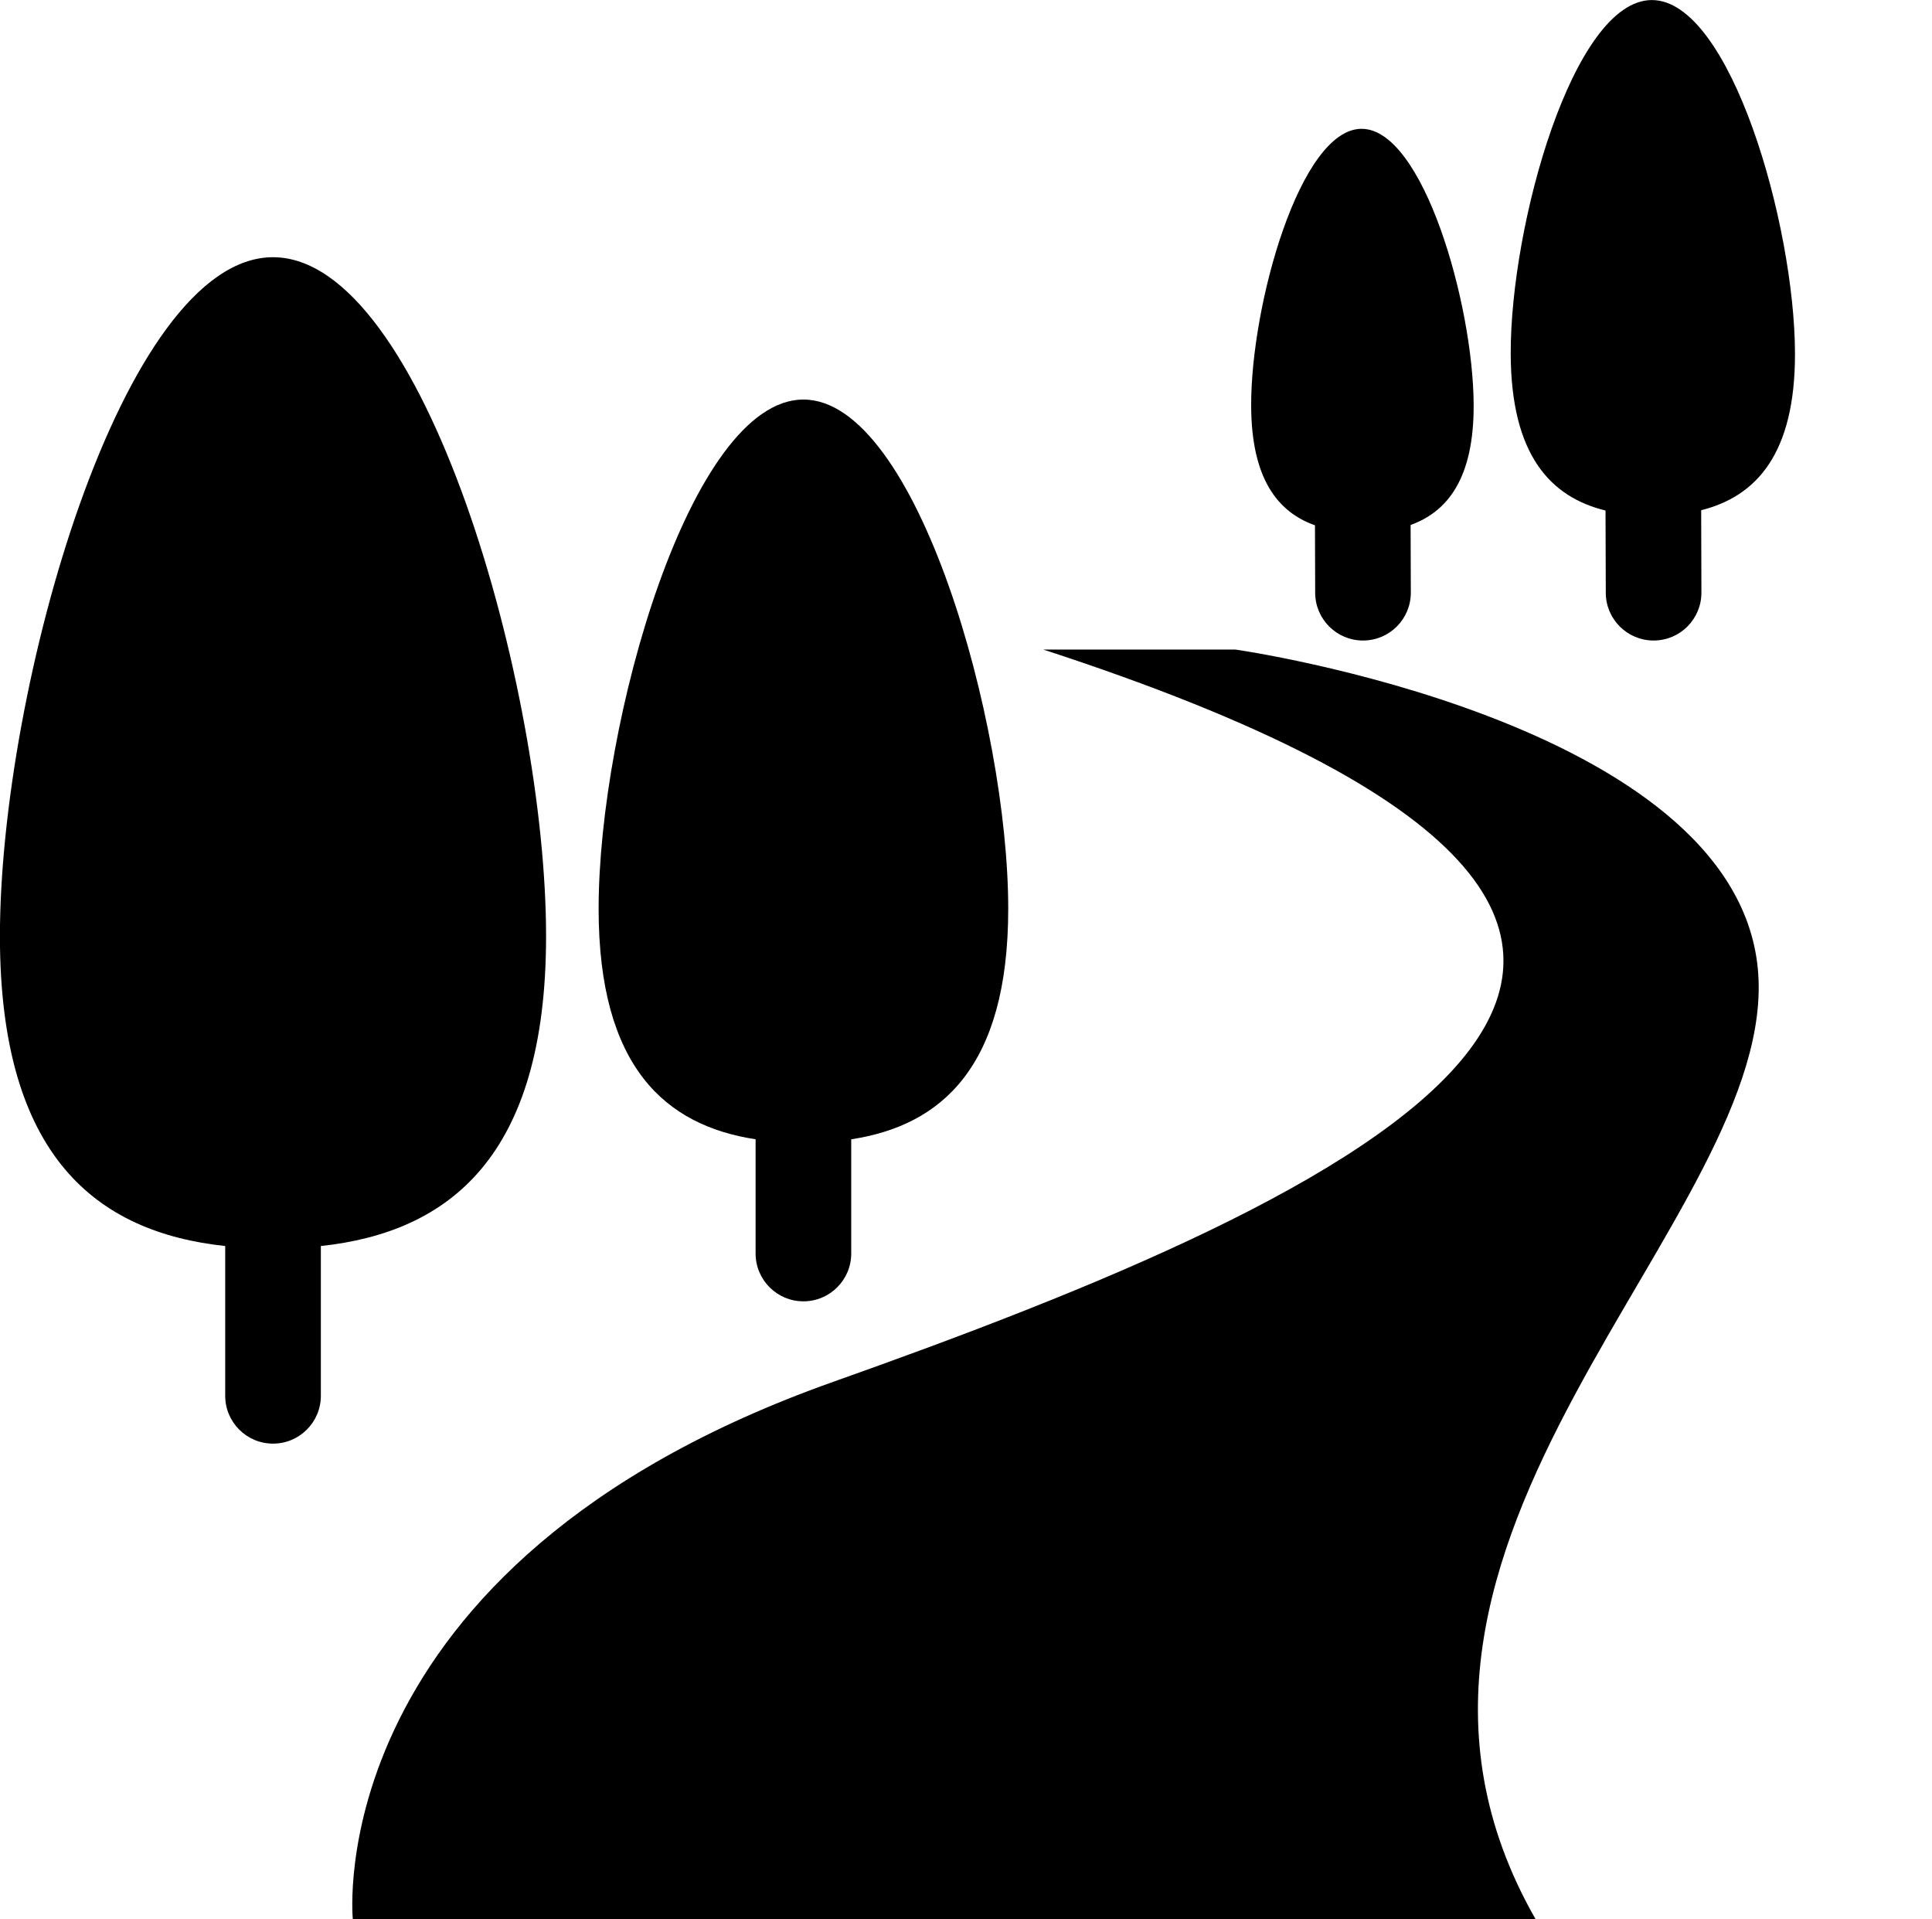
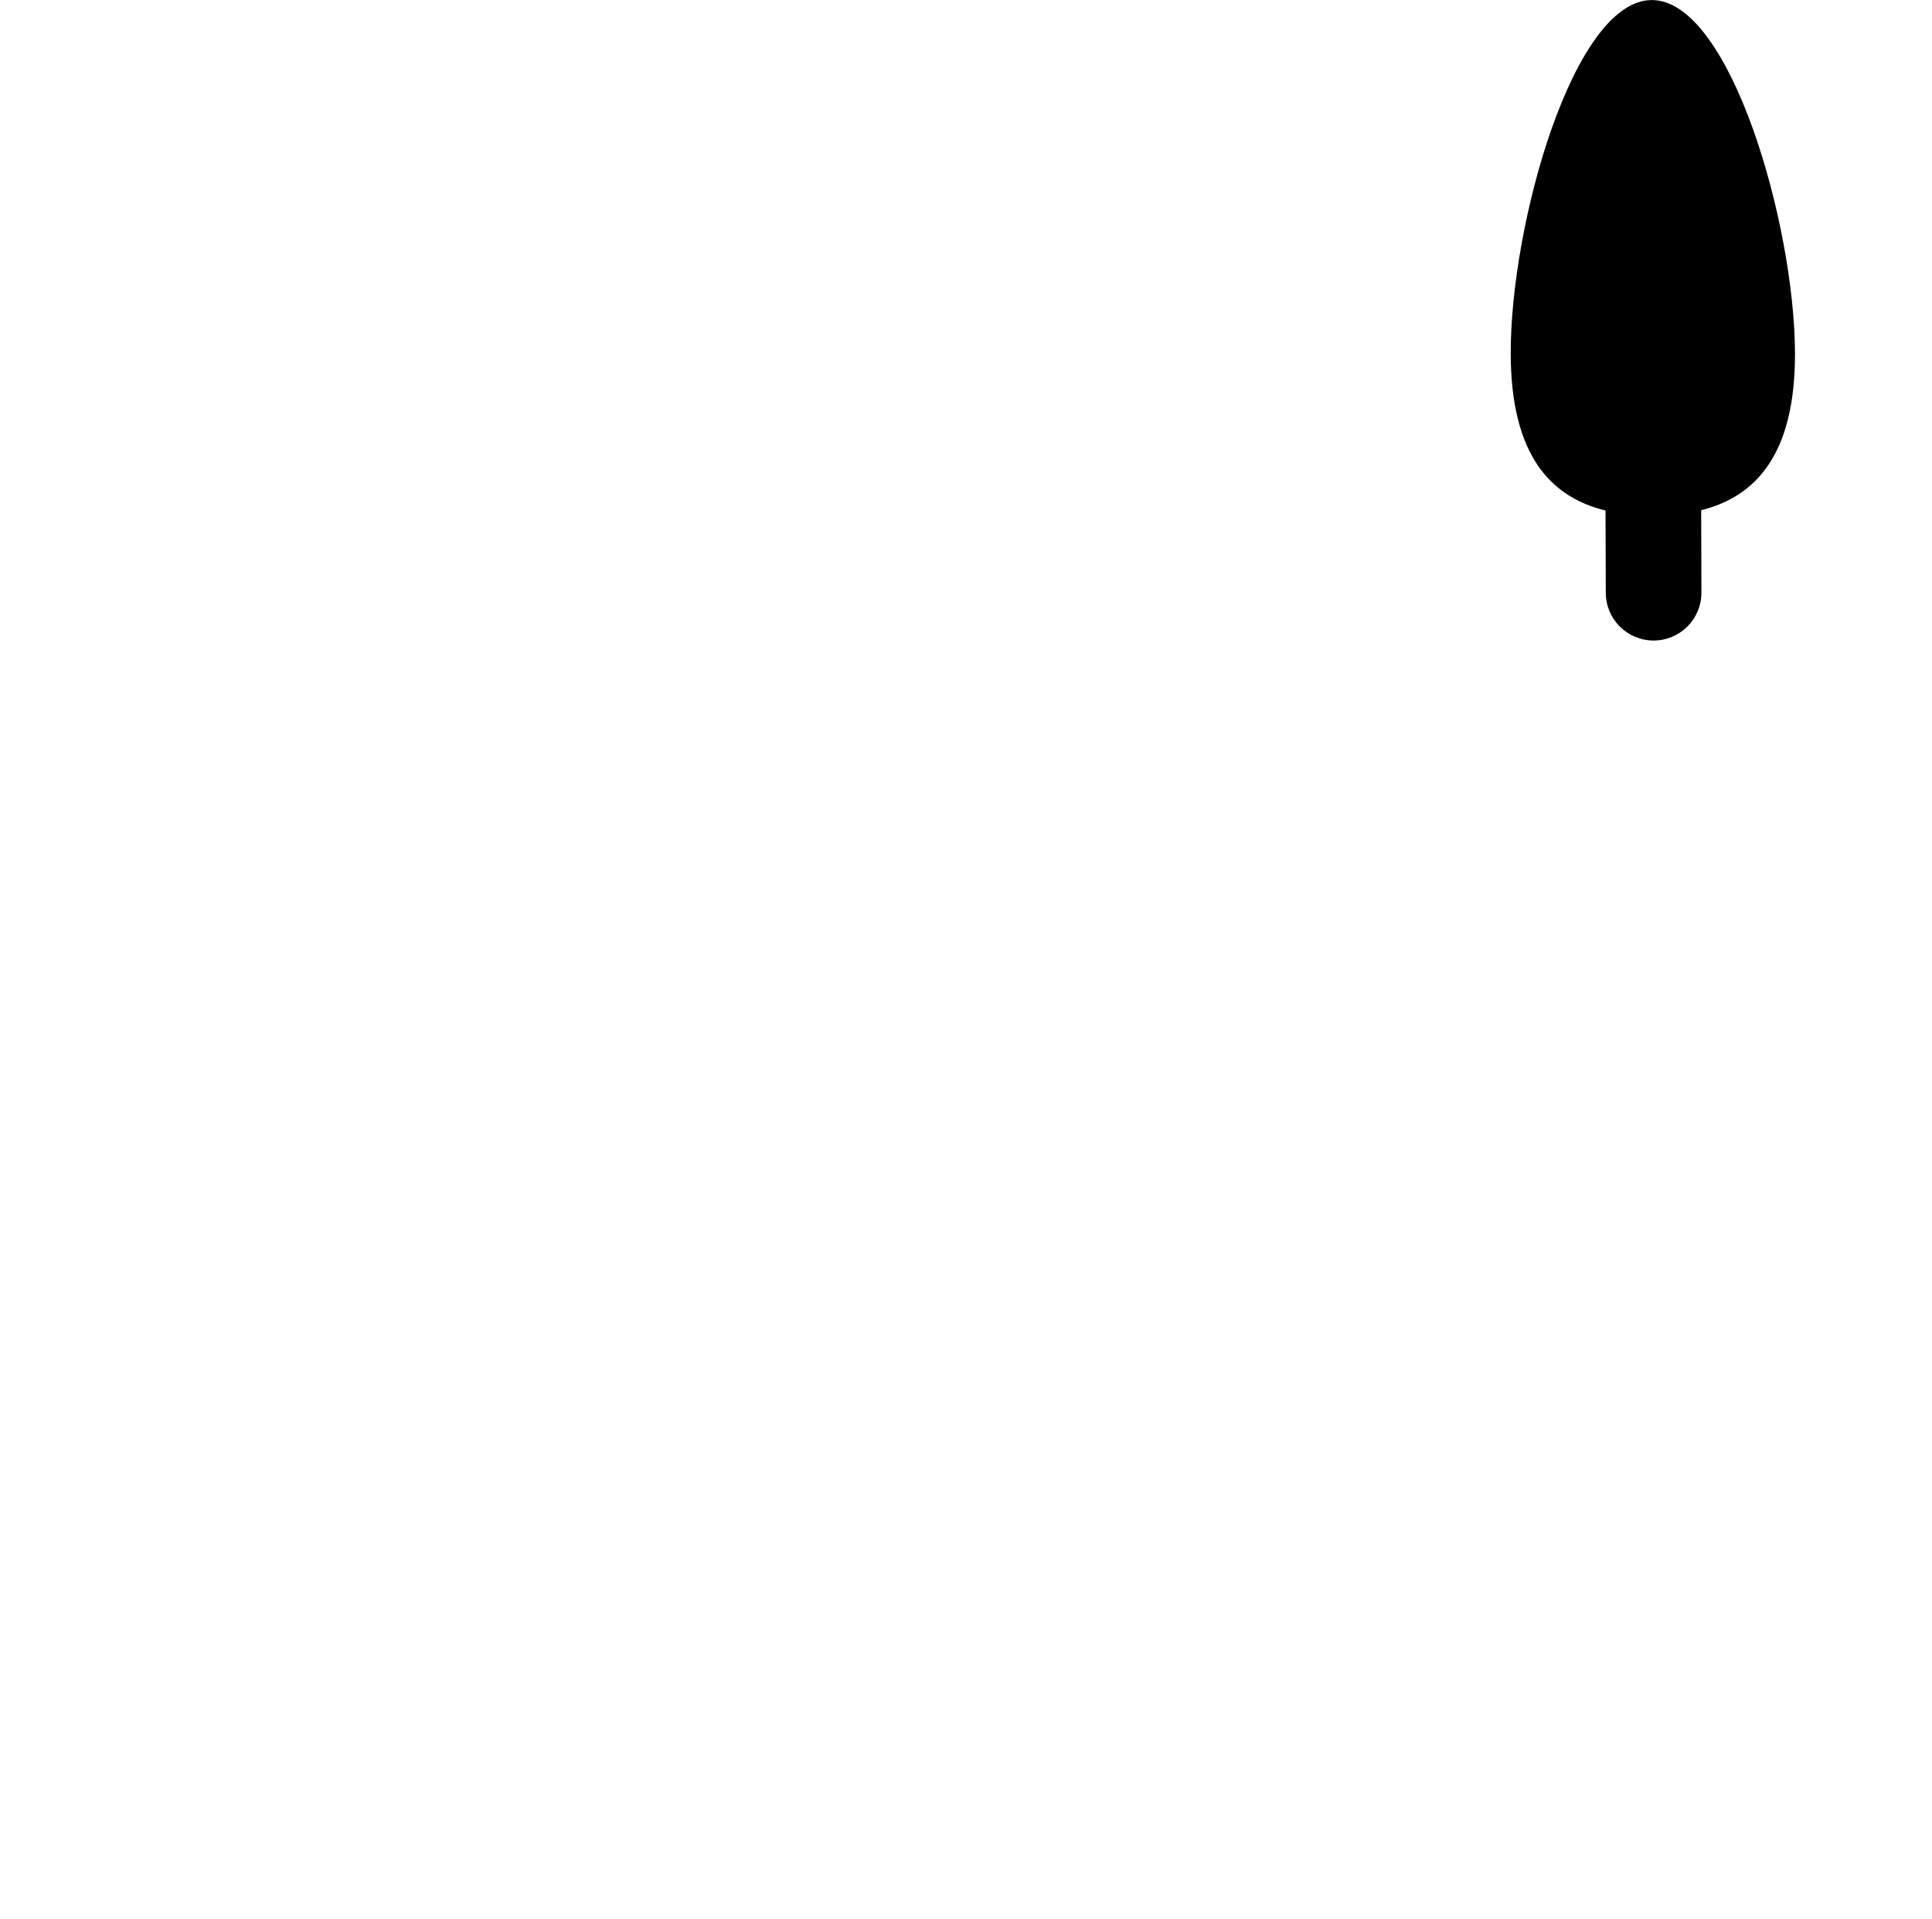
<svg xmlns="http://www.w3.org/2000/svg" fill="#000000" height="404.6" preserveAspectRatio="xMidYMid meet" version="1" viewBox="66.8 53.7 407.3 404.6" width="407.3" zoomAndPan="magnify">
  <g fill="#000000" id="change1_1">
-     <path d="M 437.375 257.855 C 432.312 205.566 327.25 190.629 327.25 190.629 L 286.746 190.629 C 474.082 251.629 351.301 306.406 242.441 345 C 133.586 383.594 141.18 458.289 141.18 458.289 L 390.539 458.289 C 344.973 378.613 442.438 310.141 437.375 257.855" fill="inherit" />
-     <path d="M 181.922 251.051 C 181.922 198.832 156.148 107.922 124.352 107.922 C 92.559 107.922 66.785 198.832 66.785 251.051 C 66.785 297.617 87.297 313.473 114.277 316.367 L 114.277 347.938 C 114.277 353.504 118.793 358.02 124.359 358.02 C 129.926 358.02 134.441 353.504 134.441 347.938 L 134.441 316.367 C 161.418 313.469 181.922 297.609 181.922 251.051" fill="inherit" />
-     <path d="M 226.094 293.863 L 226.094 317.941 C 226.094 323.508 230.609 328.023 236.176 328.023 C 241.738 328.023 246.254 323.508 246.254 317.941 L 246.254 293.867 C 265.215 290.969 279.352 278.711 279.352 245.27 C 279.352 206.105 260.023 137.926 236.176 137.926 C 212.332 137.926 193 206.105 193 245.27 C 193 278.707 207.137 290.965 226.094 293.863" fill="inherit" />
    <path d="M 405.273 161.32 L 405.328 178.664 C 405.34 184.23 409.855 188.723 415.406 188.723 C 415.422 188.723 415.434 188.723 415.434 188.723 C 421.012 188.707 425.504 184.18 425.488 178.613 L 425.438 161.258 C 436.992 158.355 445.281 149.457 445.215 128.113 C 445.129 100.934 431.562 53.66 415.012 53.711 C 398.465 53.766 385.199 101.125 385.285 128.309 C 385.352 149.648 393.699 158.492 405.273 161.32" fill="inherit" />
-     <path d="M 344.02 164.434 L 344.062 178.664 C 344.078 184.23 348.594 188.723 354.145 188.723 C 354.156 188.723 354.172 188.723 354.172 188.723 C 359.75 188.707 364.238 184.18 364.227 178.613 L 364.18 164.367 C 372.059 161.527 377.523 154.414 377.473 139.094 C 377.406 117.816 366.785 80.812 353.832 80.855 C 340.879 80.895 330.496 117.969 330.566 139.242 C 330.613 154.562 336.125 161.645 344.02 164.434" fill="inherit" />
  </g>
</svg>